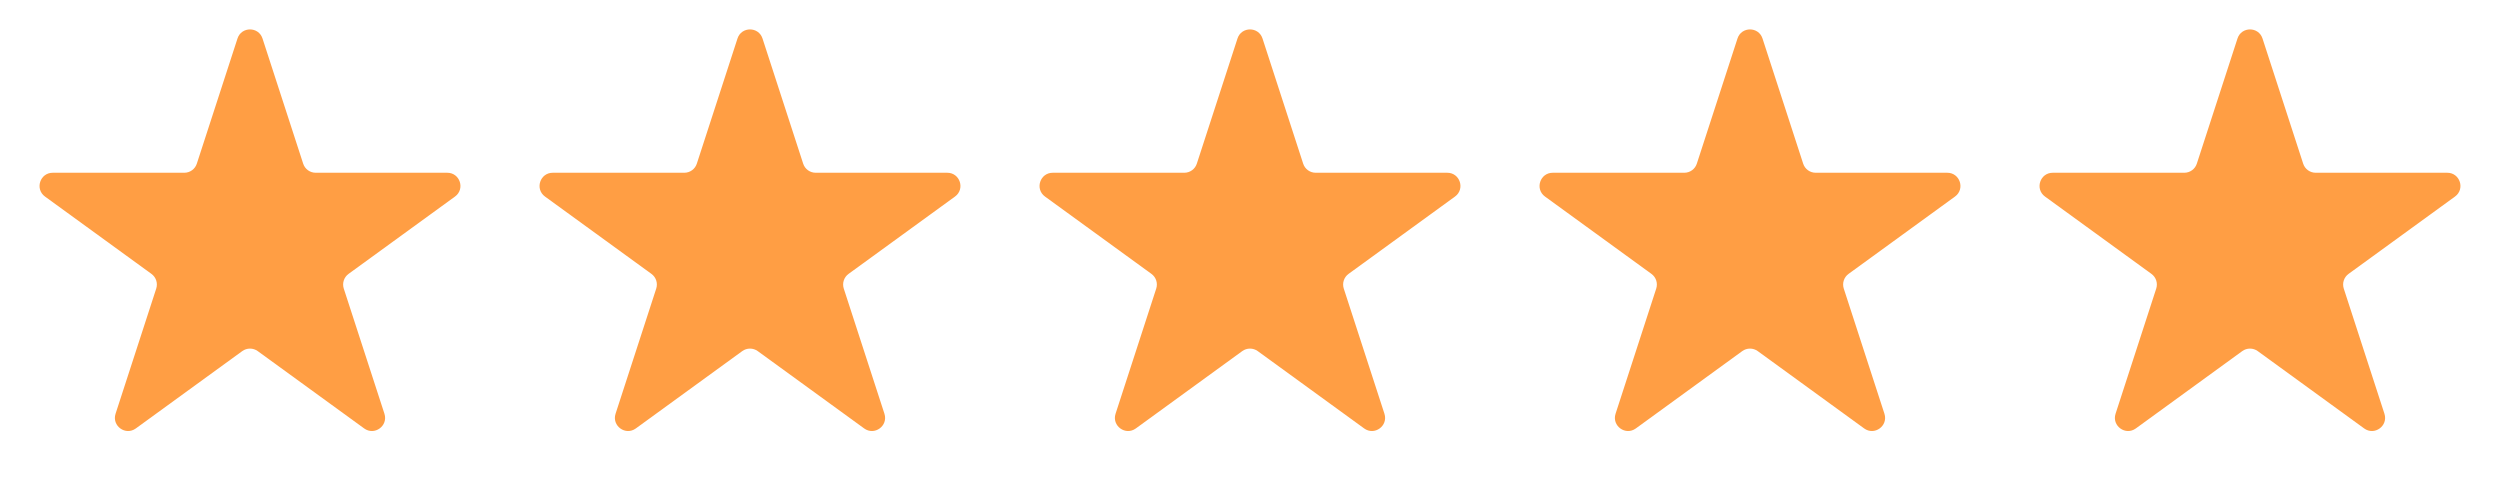
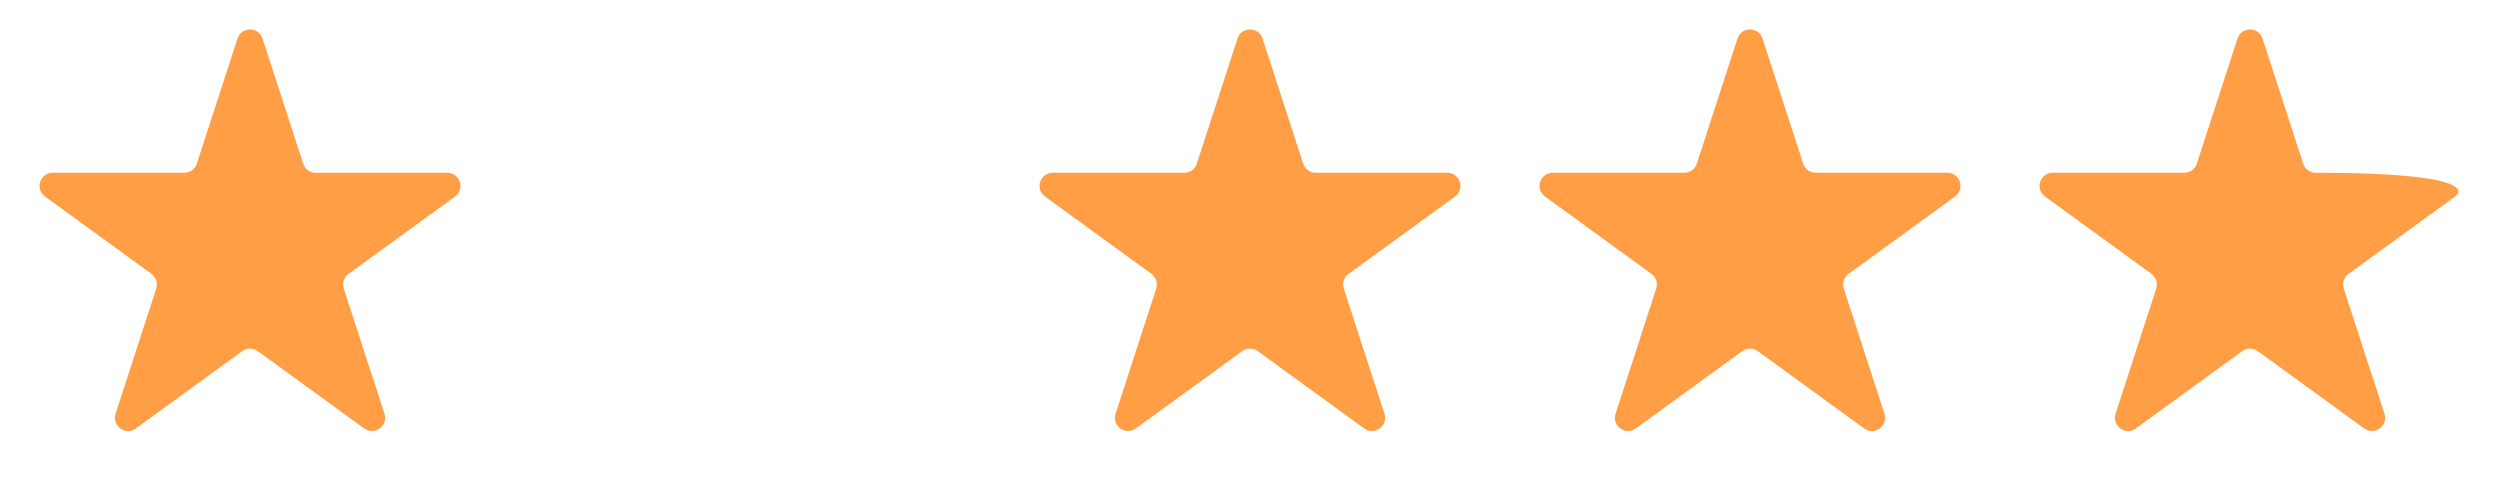
<svg xmlns="http://www.w3.org/2000/svg" width="190" height="38" viewBox="0 0 190 38" fill="none">
  <path d="M18.049 2.927C18.348 2.006 19.652 2.006 19.951 2.927L23.041 12.438C23.175 12.85 23.559 13.129 23.992 13.129H33.992C34.961 13.129 35.364 14.368 34.58 14.938L26.49 20.816C26.14 21.07 25.993 21.522 26.127 21.934L29.217 31.444C29.516 32.366 28.462 33.132 27.678 32.562L19.588 26.684C19.237 26.43 18.763 26.43 18.412 26.684L10.322 32.562C9.538 33.132 8.484 32.366 8.783 31.444L11.873 21.934C12.007 21.522 11.861 21.07 11.51 20.816L3.42 14.938C2.636 14.368 3.039 13.129 4.008 13.129H14.008C14.441 13.129 14.825 12.85 14.959 12.438L18.049 2.927Z" fill="#FF9E44" />
-   <path d="M56.049 2.927C56.348 2.006 57.652 2.006 57.951 2.927L61.041 12.438C61.175 12.85 61.559 13.129 61.992 13.129H71.992C72.961 13.129 73.364 14.368 72.58 14.938L64.49 20.816C64.139 21.07 63.993 21.522 64.127 21.934L67.217 31.444C67.516 32.366 66.462 33.132 65.678 32.562L57.588 26.684C57.237 26.43 56.763 26.43 56.412 26.684L48.322 32.562C47.538 33.132 46.484 32.366 46.783 31.444L49.873 21.934C50.007 21.522 49.861 21.07 49.51 20.816L41.42 14.938C40.636 14.368 41.039 13.129 42.008 13.129H52.008C52.441 13.129 52.825 12.85 52.959 12.438L56.049 2.927Z" fill="#FF9E44" />
  <path d="M94.049 2.927C94.348 2.006 95.652 2.006 95.951 2.927L99.041 12.438C99.175 12.85 99.559 13.129 99.992 13.129H109.992C110.961 13.129 111.364 14.368 110.58 14.938L102.49 20.816C102.139 21.07 101.993 21.522 102.127 21.934L105.217 31.444C105.516 32.366 104.462 33.132 103.678 32.562L95.588 26.684C95.237 26.43 94.763 26.43 94.412 26.684L86.322 32.562C85.538 33.132 84.484 32.366 84.783 31.444L87.873 21.934C88.007 21.522 87.861 21.07 87.51 20.816L79.42 14.938C78.636 14.368 79.039 13.129 80.008 13.129H90.008C90.441 13.129 90.825 12.85 90.959 12.438L94.049 2.927Z" fill="#FF9E44" />
  <path d="M132.049 2.927C132.348 2.006 133.652 2.006 133.951 2.927L137.041 12.438C137.175 12.85 137.559 13.129 137.992 13.129H147.992C148.961 13.129 149.364 14.368 148.58 14.938L140.49 20.816C140.139 21.07 139.993 21.522 140.127 21.934L143.217 31.444C143.516 32.366 142.462 33.132 141.678 32.562L133.588 26.684C133.237 26.43 132.763 26.43 132.412 26.684L124.322 32.562C123.538 33.132 122.484 32.366 122.783 31.444L125.873 21.934C126.007 21.522 125.861 21.07 125.51 20.816L117.42 14.938C116.636 14.368 117.039 13.129 118.008 13.129H128.008C128.441 13.129 128.825 12.85 128.959 12.438L132.049 2.927Z" fill="#FF9E44" />
-   <path d="M170.049 2.927C170.348 2.006 171.652 2.006 171.951 2.927L175.041 12.438C175.175 12.85 175.559 13.129 175.992 13.129H185.992C186.961 13.129 187.364 14.368 186.58 14.938L178.49 20.816C178.139 21.07 177.993 21.522 178.127 21.934L181.217 31.444C181.516 32.366 180.462 33.132 179.678 32.562L171.588 26.684C171.237 26.43 170.763 26.43 170.412 26.684L162.322 32.562C161.538 33.132 160.484 32.366 160.783 31.444L163.873 21.934C164.007 21.522 163.861 21.07 163.51 20.816L155.42 14.938C154.636 14.368 155.039 13.129 156.008 13.129H166.008C166.441 13.129 166.825 12.85 166.959 12.438L170.049 2.927Z" fill="#FF9E44" />
+   <path d="M170.049 2.927C170.348 2.006 171.652 2.006 171.951 2.927L175.041 12.438C175.175 12.85 175.559 13.129 175.992 13.129C186.961 13.129 187.364 14.368 186.58 14.938L178.49 20.816C178.139 21.07 177.993 21.522 178.127 21.934L181.217 31.444C181.516 32.366 180.462 33.132 179.678 32.562L171.588 26.684C171.237 26.43 170.763 26.43 170.412 26.684L162.322 32.562C161.538 33.132 160.484 32.366 160.783 31.444L163.873 21.934C164.007 21.522 163.861 21.07 163.51 20.816L155.42 14.938C154.636 14.368 155.039 13.129 156.008 13.129H166.008C166.441 13.129 166.825 12.85 166.959 12.438L170.049 2.927Z" fill="#FF9E44" />
</svg>